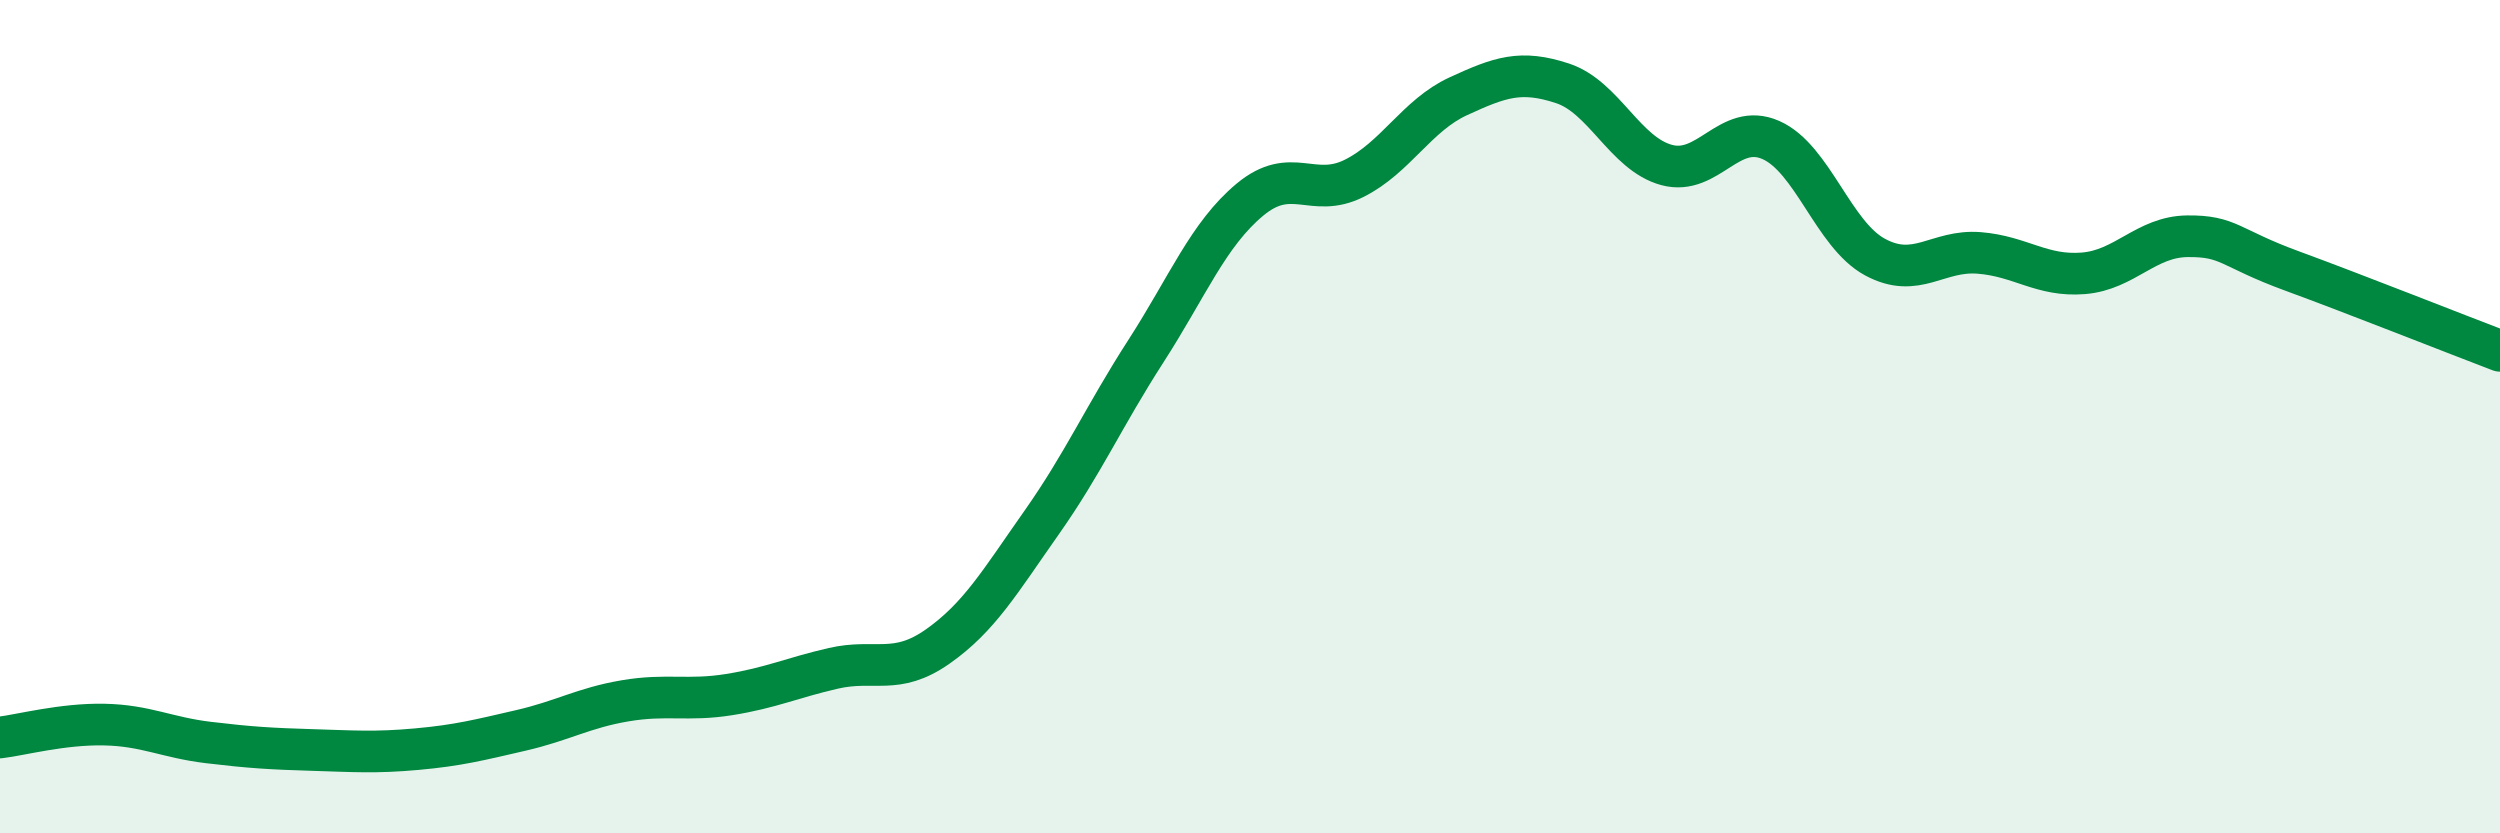
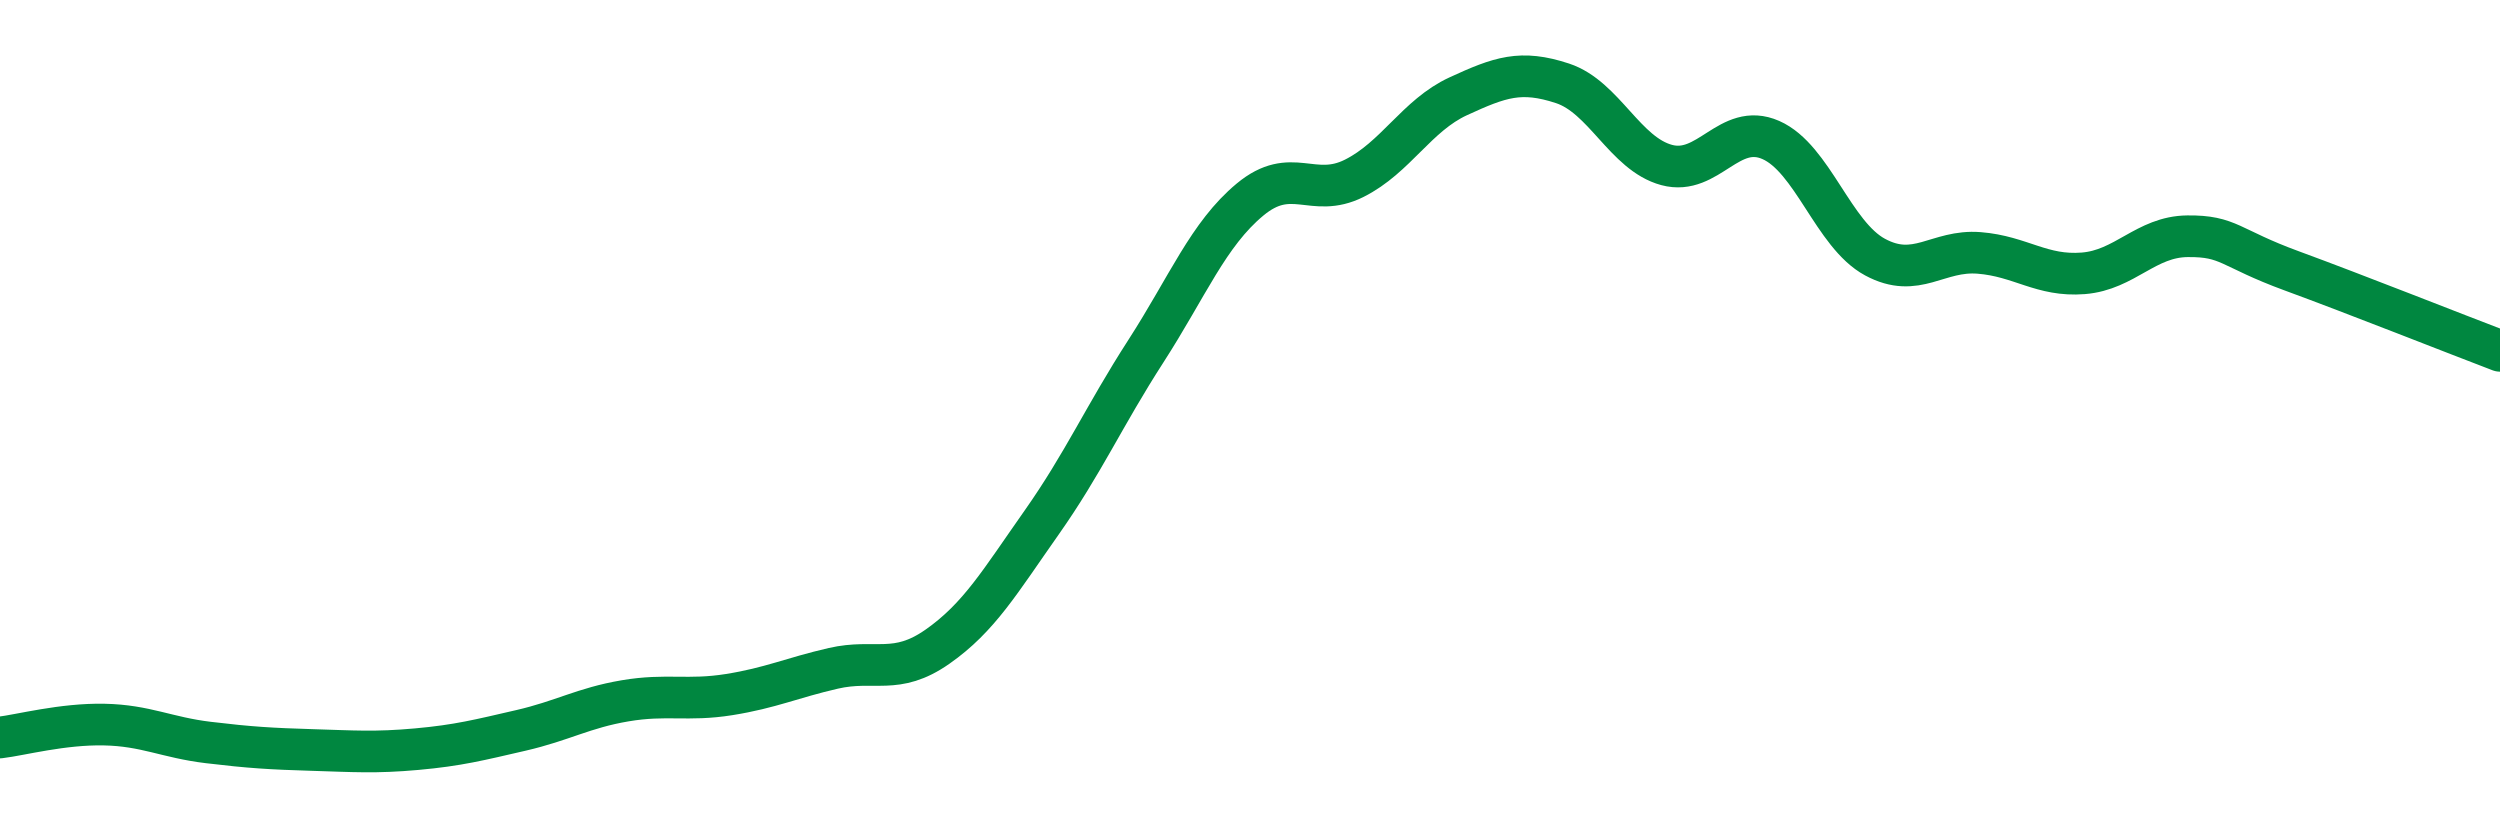
<svg xmlns="http://www.w3.org/2000/svg" width="60" height="20" viewBox="0 0 60 20">
-   <path d="M 0,17.7 C 0.5,17.64 1.5,17.37 2.5,17.39 C 3.5,17.41 4,17.7 5,17.82 C 6,17.94 6.5,17.97 7.5,18 C 8.5,18.03 9,18.07 10,17.98 C 11,17.89 11.5,17.76 12.5,17.53 C 13.5,17.3 14,16.99 15,16.82 C 16,16.65 16.5,16.83 17.5,16.67 C 18.5,16.51 19,16.27 20,16.04 C 21,15.81 21.5,16.22 22.5,15.52 C 23.5,14.82 24,13.96 25,12.54 C 26,11.12 26.5,9.98 27.5,8.43 C 28.5,6.88 29,5.62 30,4.79 C 31,3.96 31.5,4.78 32.5,4.28 C 33.5,3.78 34,2.77 35,2.31 C 36,1.85 36.5,1.67 37.5,2 C 38.5,2.33 39,3.69 40,3.96 C 41,4.23 41.5,2.92 42.5,3.36 C 43.5,3.8 44,5.63 45,6.17 C 46,6.71 46.5,5.99 47.5,6.07 C 48.5,6.15 49,6.64 50,6.56 C 51,6.48 51.5,5.68 52.5,5.67 C 53.5,5.66 53.5,5.95 55,6.5 C 56.5,7.05 59,8.04 60,8.42L60 20L0 20Z" fill="#008740" opacity="0.1" stroke-linecap="round" stroke-linejoin="round" />
  <path d="M 0,17.7 C 0.5,17.64 1.5,17.37 2.5,17.39 C 3.5,17.41 4,17.7 5,17.82 C 6,17.94 6.5,17.97 7.5,18 C 8.5,18.03 9,18.07 10,17.98 C 11,17.89 11.5,17.76 12.5,17.53 C 13.5,17.3 14,16.99 15,16.82 C 16,16.65 16.5,16.83 17.5,16.67 C 18.5,16.51 19,16.27 20,16.04 C 21,15.81 21.5,16.22 22.5,15.52 C 23.5,14.82 24,13.96 25,12.54 C 26,11.12 26.5,9.98 27.5,8.43 C 28.5,6.88 29,5.62 30,4.79 C 31,3.96 31.5,4.78 32.5,4.28 C 33.5,3.78 34,2.77 35,2.31 C 36,1.85 36.5,1.67 37.5,2 C 38.5,2.33 39,3.69 40,3.96 C 41,4.23 41.5,2.92 42.5,3.36 C 43.5,3.8 44,5.63 45,6.17 C 46,6.71 46.5,5.99 47.5,6.07 C 48.5,6.15 49,6.64 50,6.56 C 51,6.48 51.5,5.68 52.5,5.67 C 53.5,5.66 53.5,5.95 55,6.5 C 56.5,7.05 59,8.04 60,8.42" stroke="#008740" stroke-width="1" fill="none" stroke-linecap="round" stroke-linejoin="round" />
</svg>